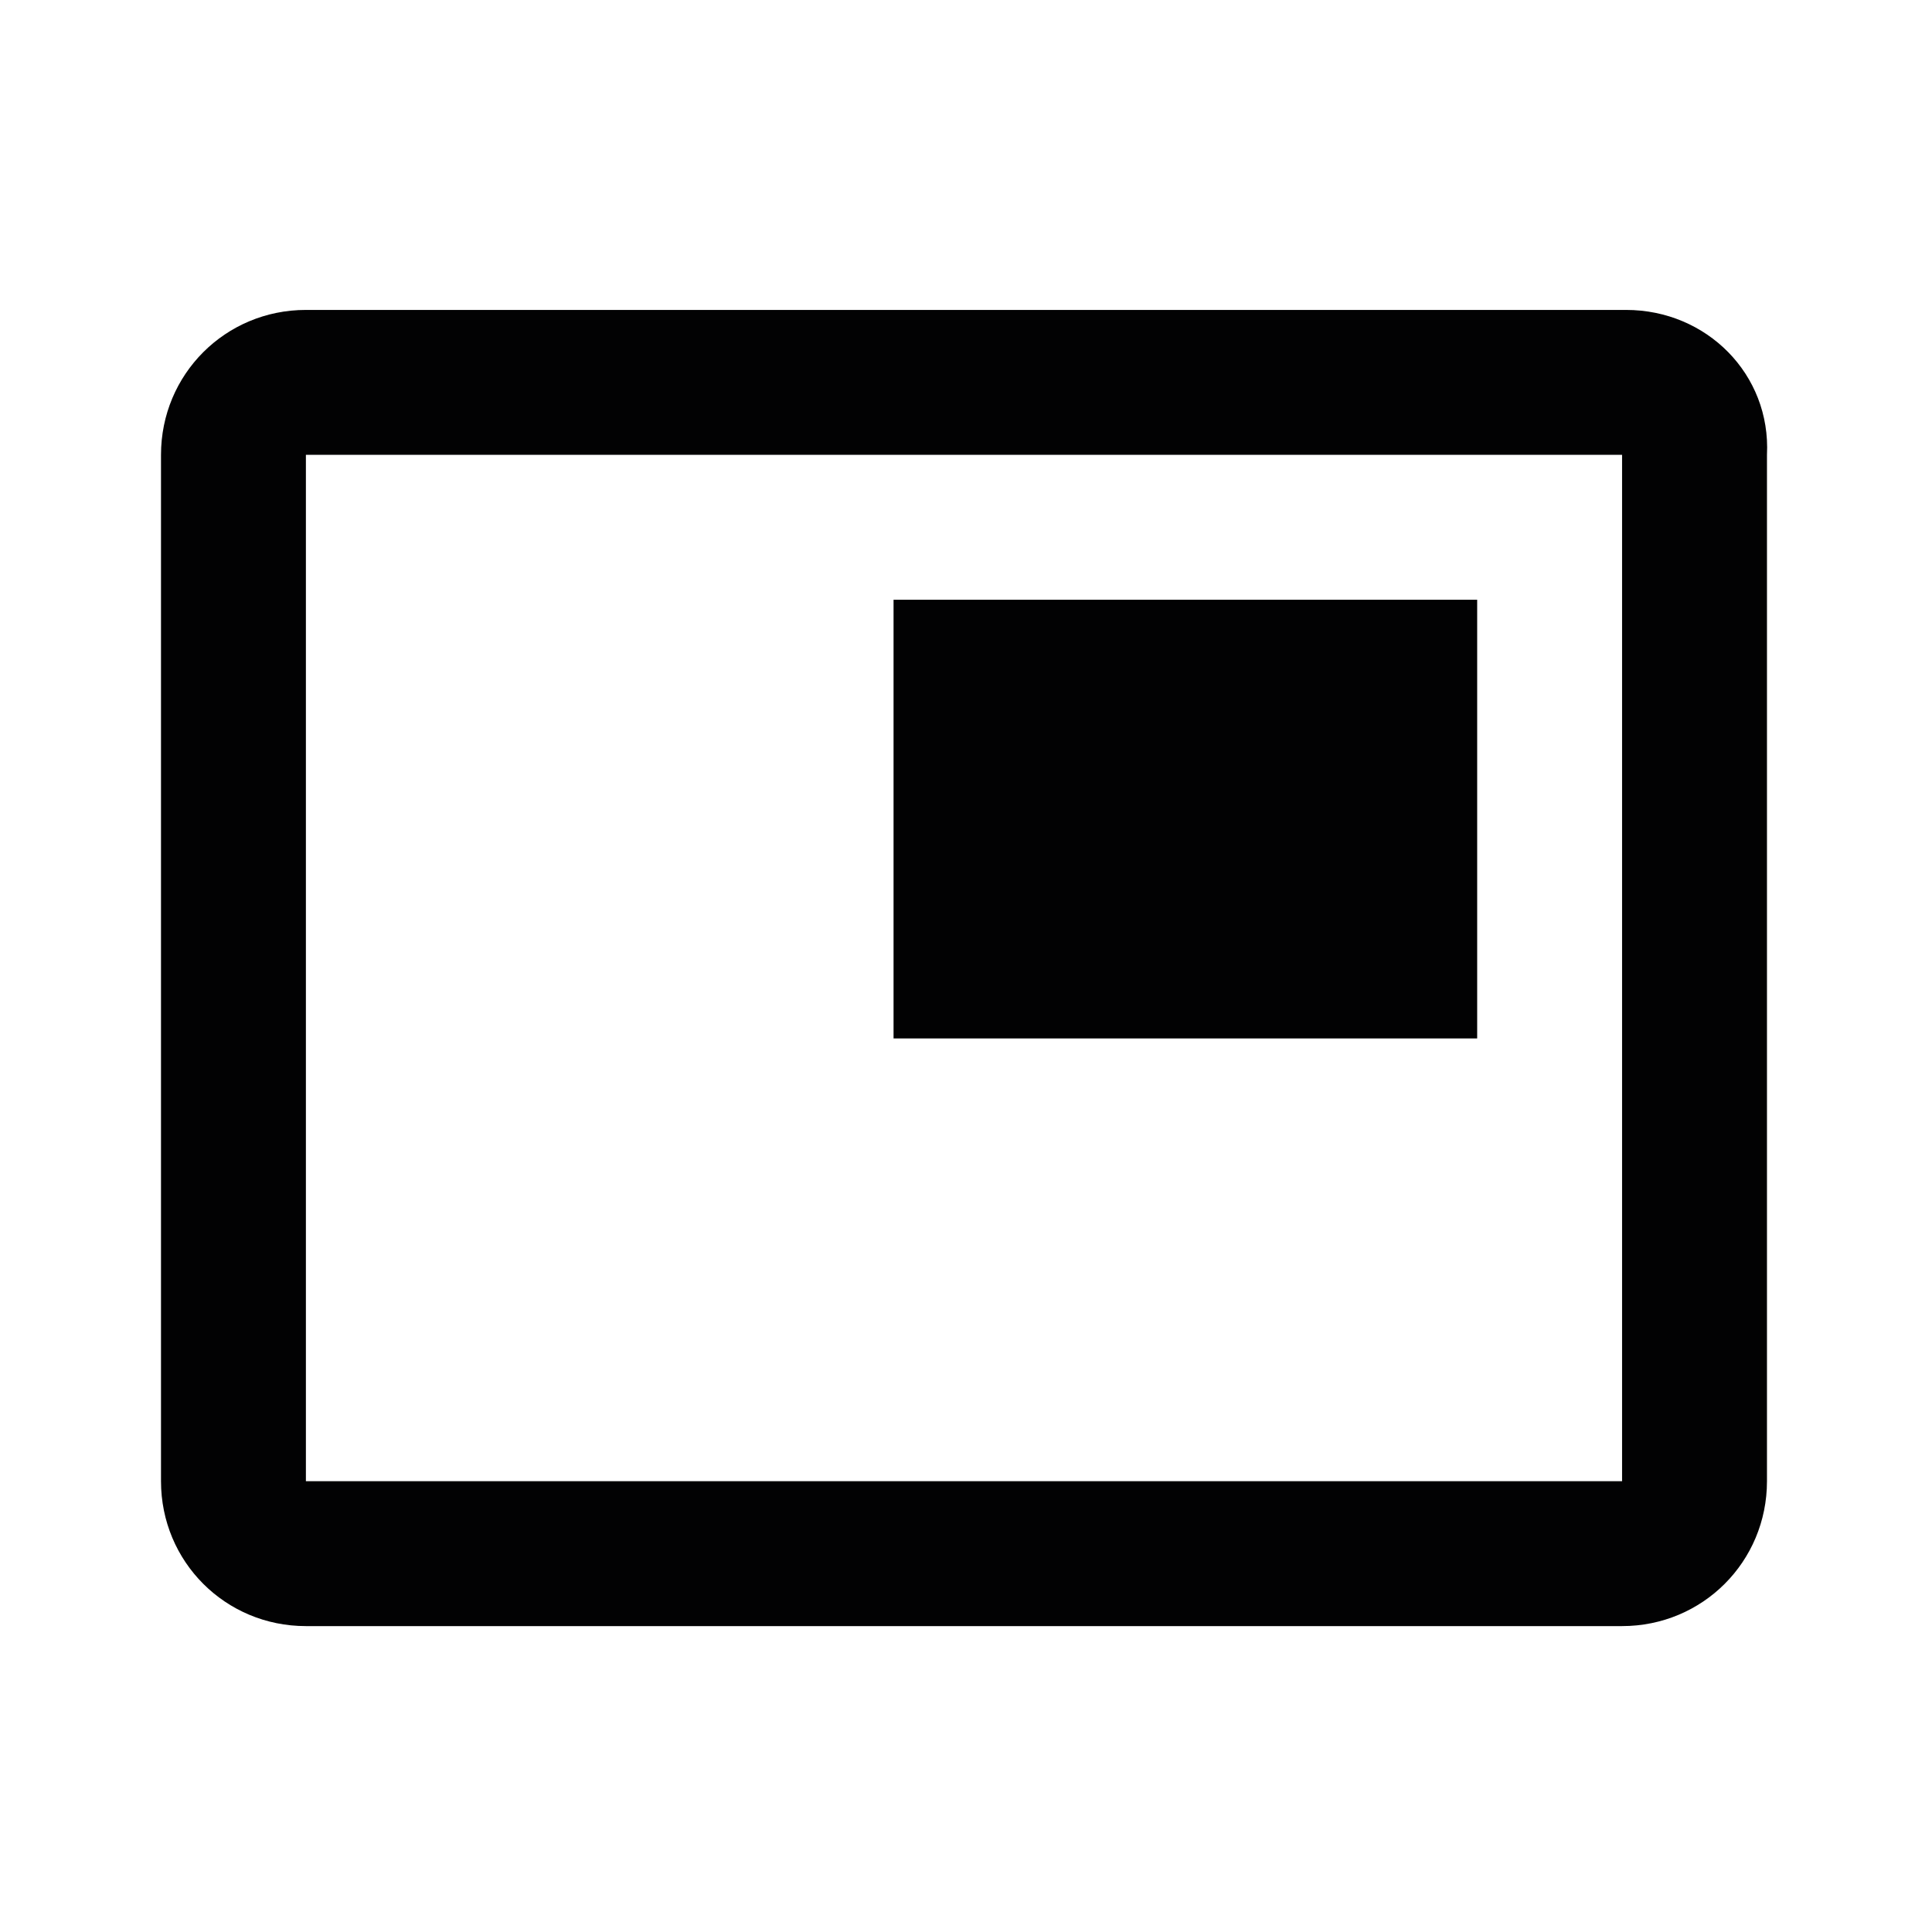
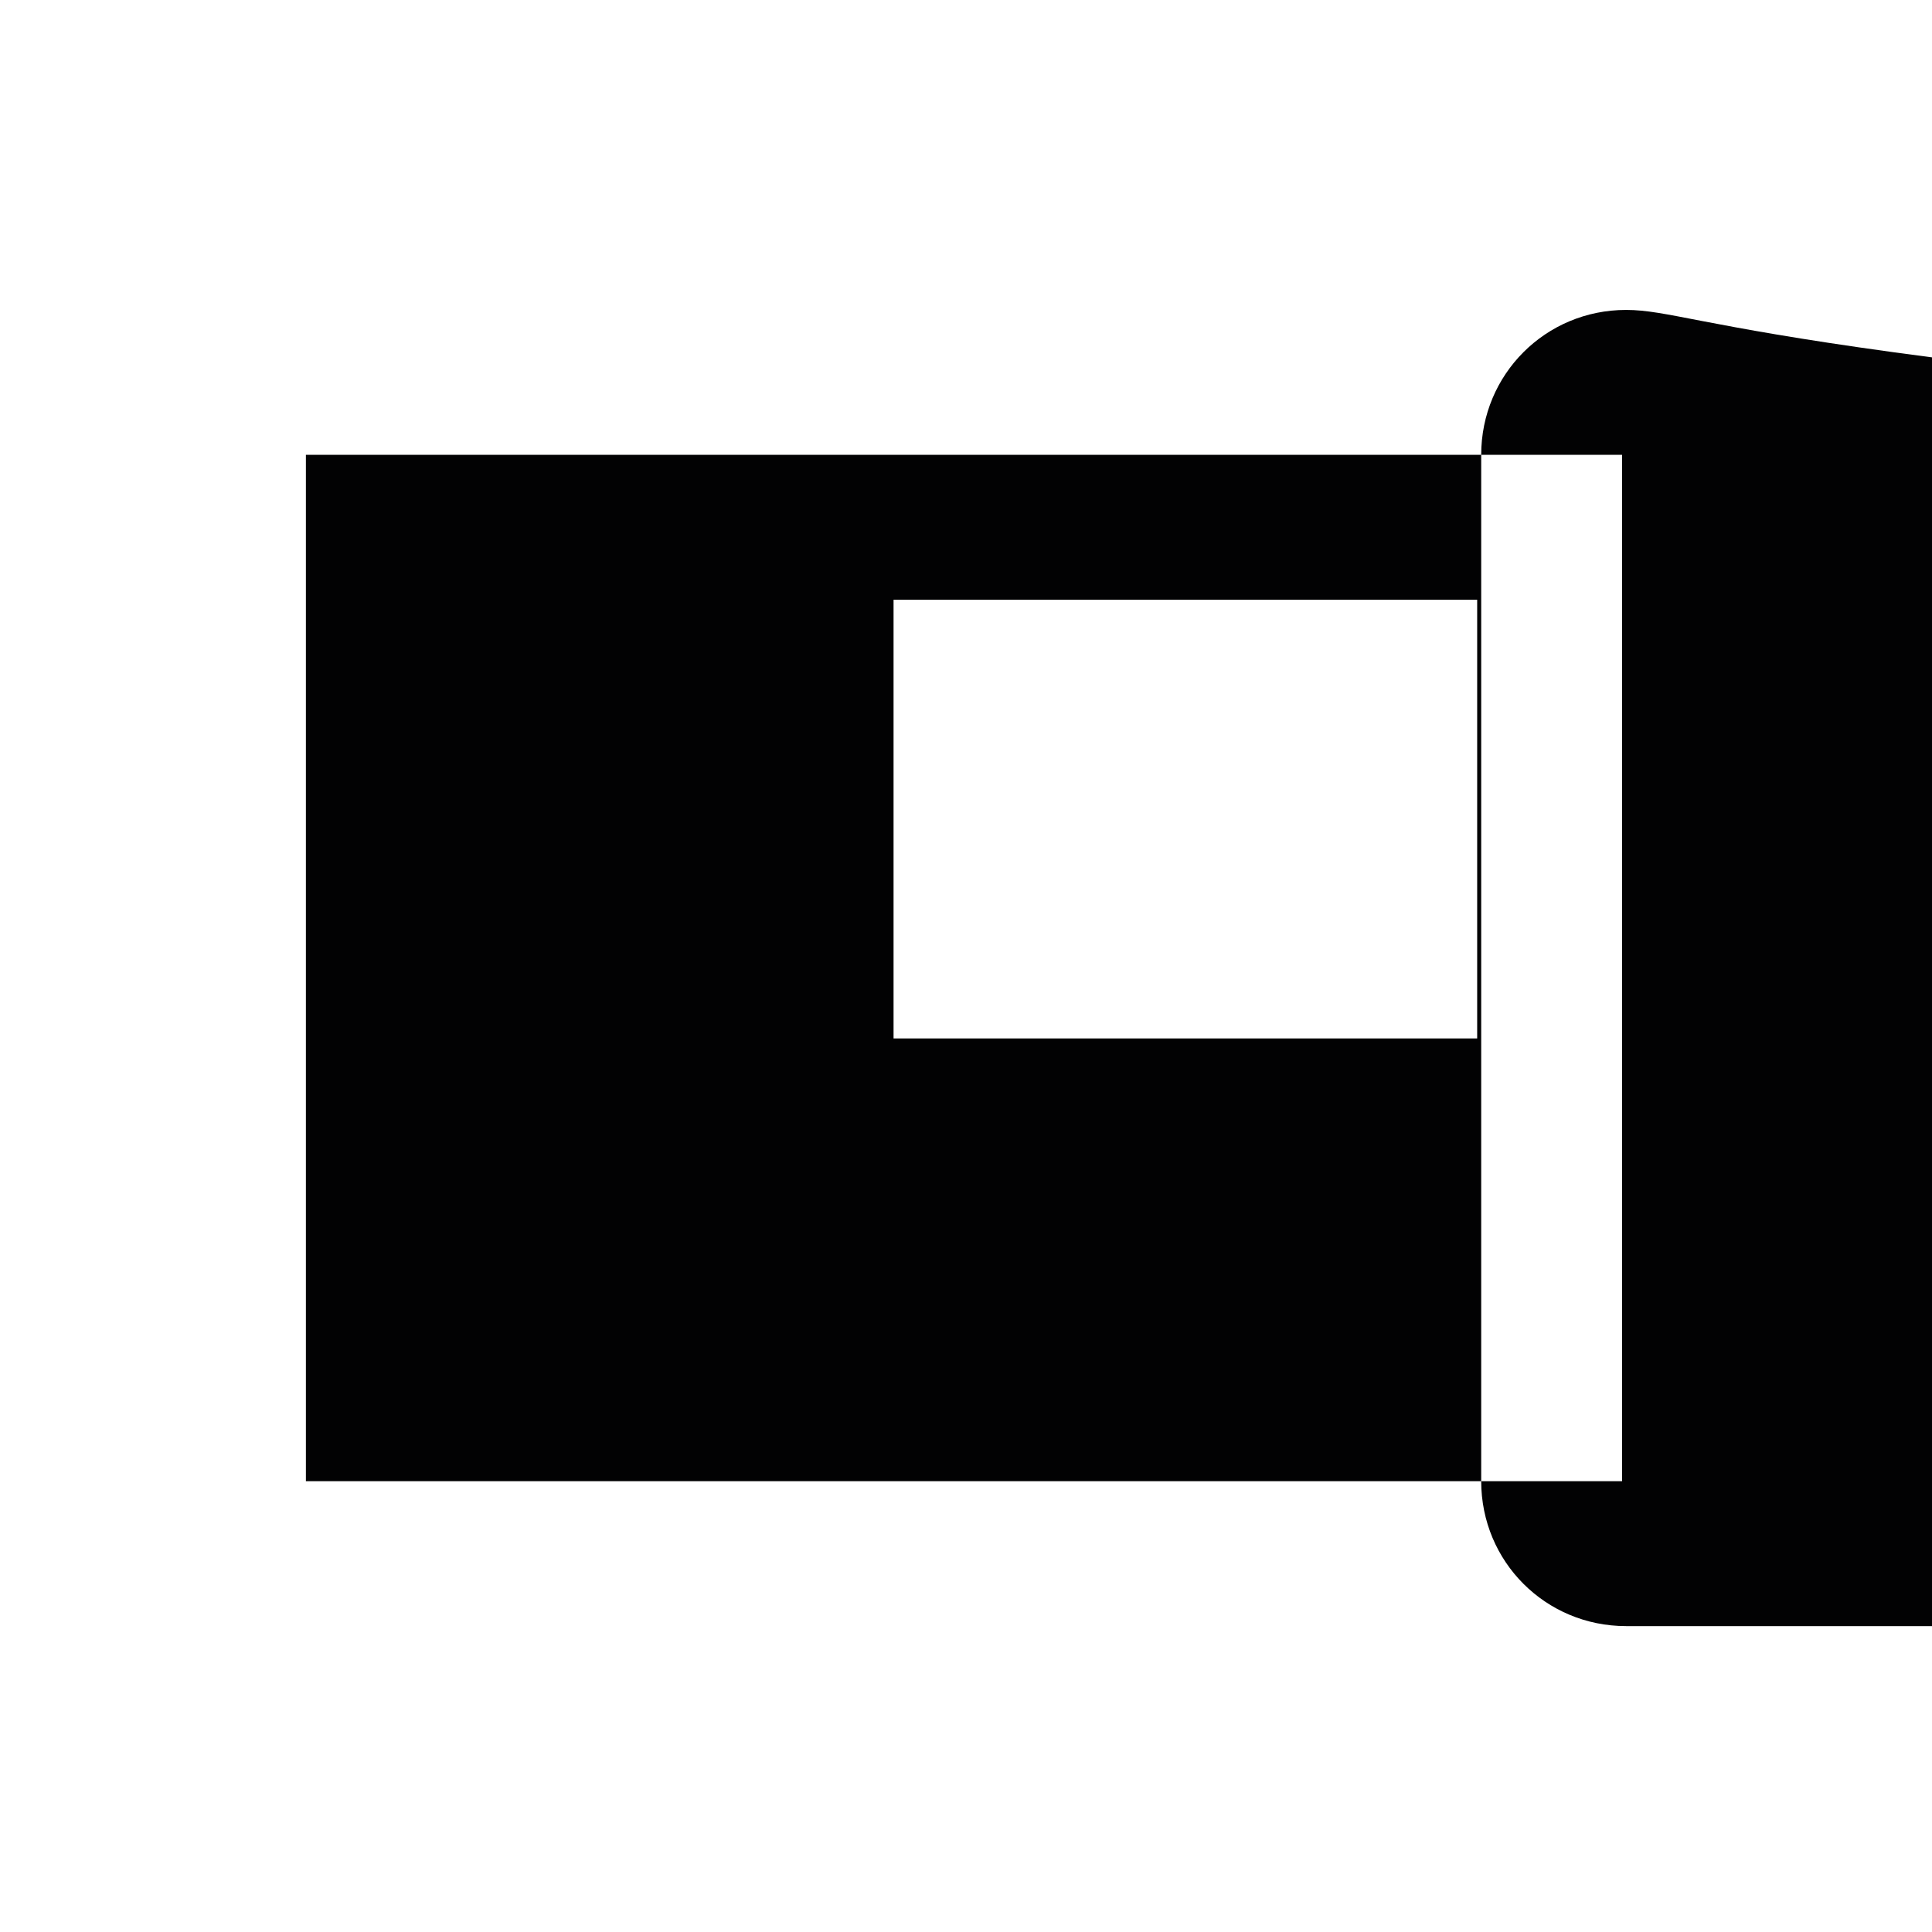
<svg xmlns="http://www.w3.org/2000/svg" version="1.1" id="Ebene_1" x="0px" y="0px" viewBox="0 0 48 48" style="enable-background:new 0 0 48 48;" xml:space="preserve">
  <style type="text/css">
	.st0{fill:#020203;}
</style>
-   <path class="st0" d="M36.7,14.9H22.2v10.9h14.5V14.9z M40.4,7.7H7.6c-2,0-3.6,1.6-3.6,3.6v25.5c0,2,1.6,3.6,3.6,3.6h32.7  c2,0,3.6-1.6,3.6-3.6V11.3C44,9.3,42.4,7.7,40.4,7.7z M40.4,36.8H7.6V11.3h32.7V36.8z" />
+   <path class="st0" d="M36.7,14.9H22.2v10.9h14.5V14.9z M40.4,7.7c-2,0-3.6,1.6-3.6,3.6v25.5c0,2,1.6,3.6,3.6,3.6h32.7  c2,0,3.6-1.6,3.6-3.6V11.3C44,9.3,42.4,7.7,40.4,7.7z M40.4,36.8H7.6V11.3h32.7V36.8z" />
</svg>